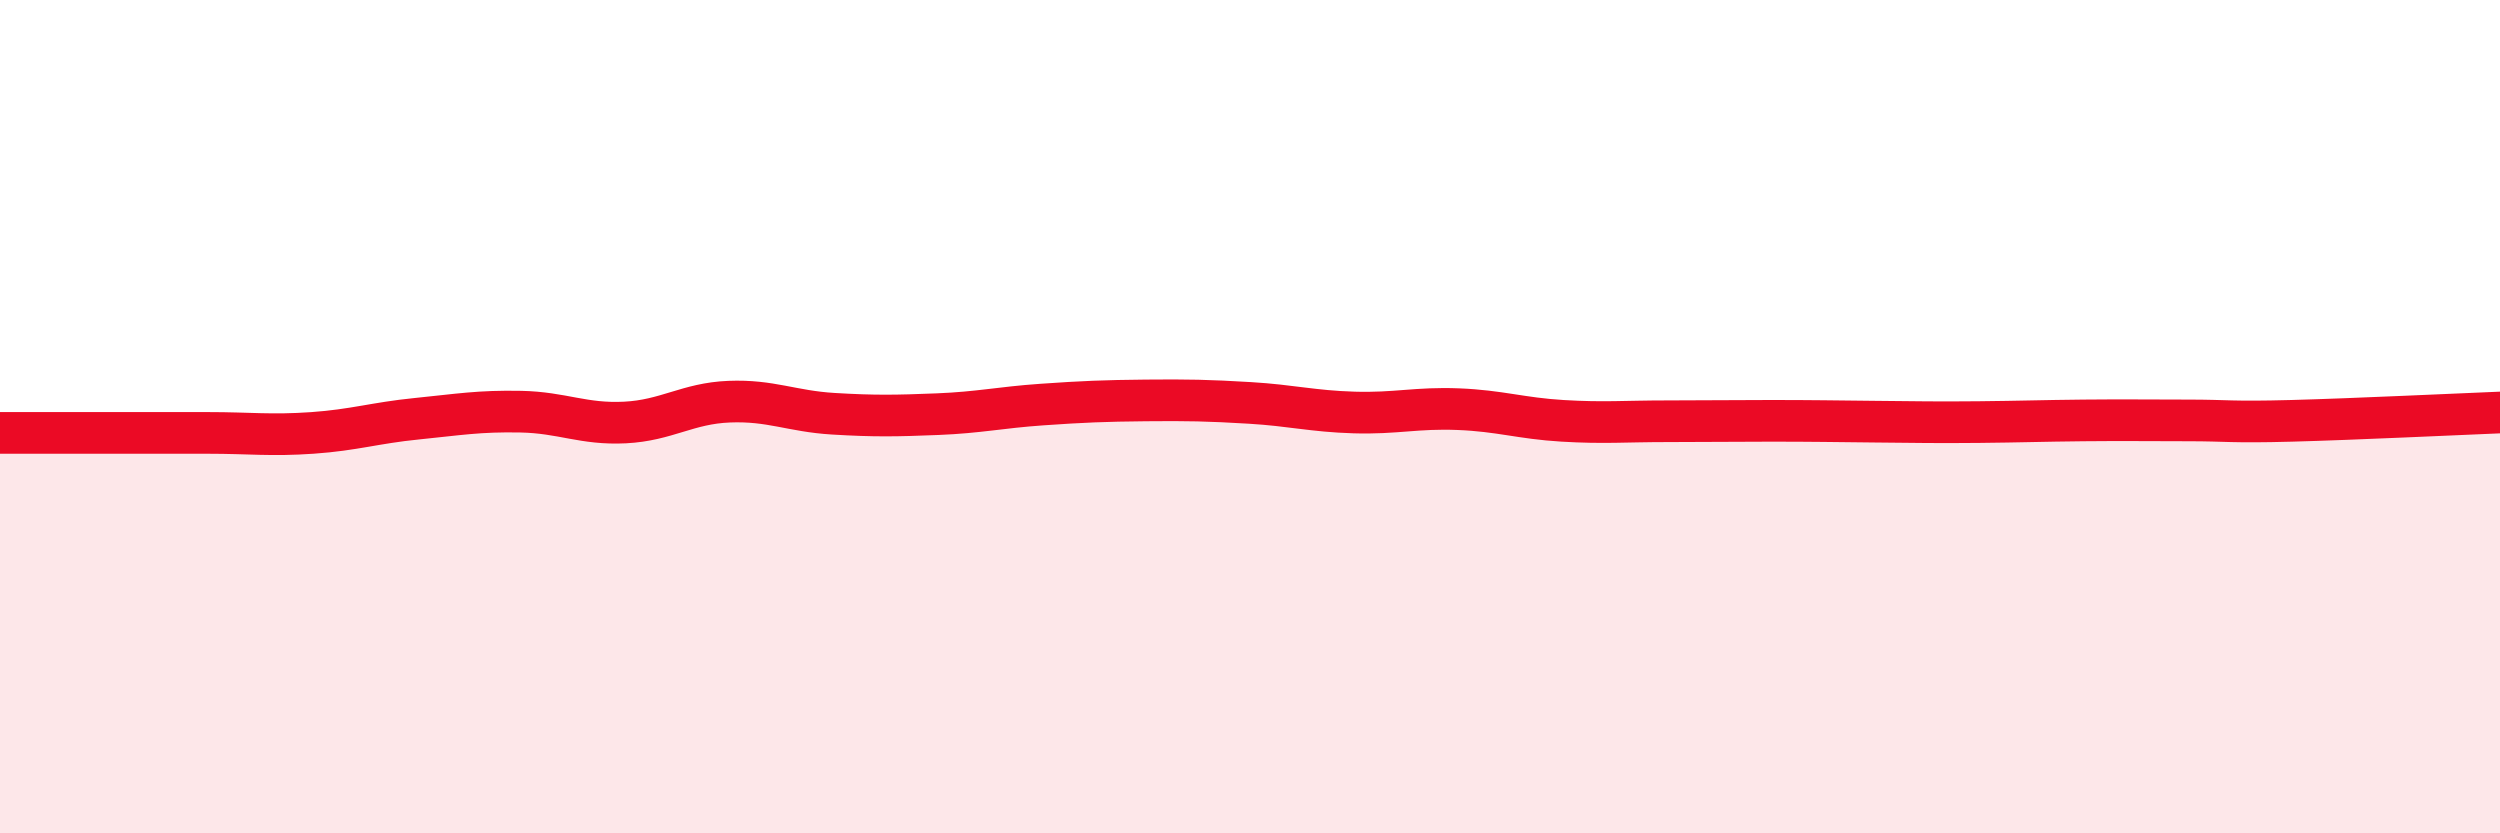
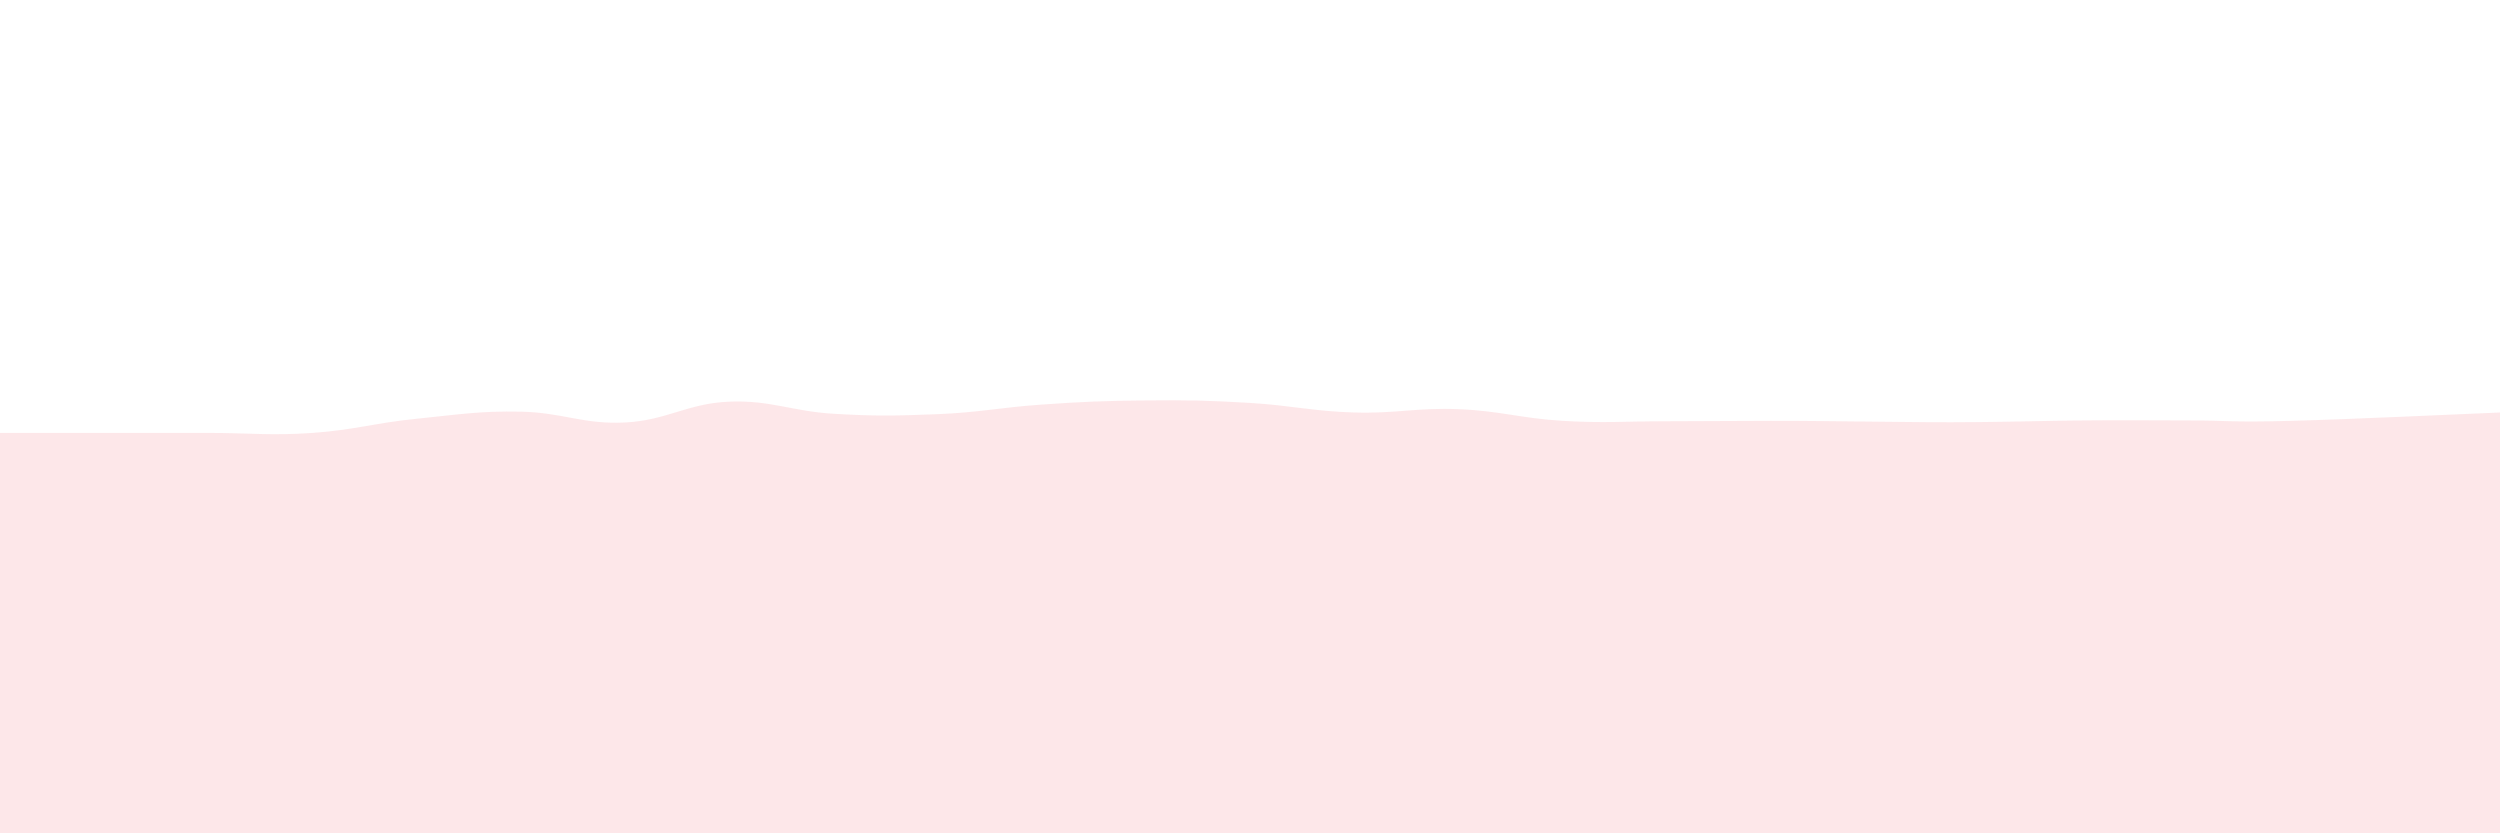
<svg xmlns="http://www.w3.org/2000/svg" width="60" height="20" viewBox="0 0 60 20">
  <path d="M 0,10.39 C 0.5,10.39 1.5,10.39 2.5,10.39 C 3.5,10.39 4,10.39 5,10.39 C 6,10.39 6.5,10.46 7.5,10.39 C 8.5,10.32 9,10.15 10,10.05 C 11,9.95 11.5,9.86 12.5,9.88 C 13.5,9.9 14,10.19 15,10.14 C 16,10.09 16.5,9.68 17.5,9.64 C 18.5,9.6 19,9.87 20,9.93 C 21,9.99 21.5,9.98 22.5,9.94 C 23.5,9.9 24,9.78 25,9.71 C 26,9.64 26.5,9.62 27.5,9.61 C 28.5,9.6 29,9.61 30,9.67 C 31,9.73 31.5,9.87 32.5,9.9 C 33.5,9.93 34,9.78 35,9.82 C 36,9.86 36.5,10.04 37.5,10.1 C 38.5,10.16 39,10.11 40,10.11 C 41,10.11 41.5,10.1 42.5,10.1 C 43.5,10.1 44,10.11 45,10.12 C 46,10.13 46.5,10.14 47.5,10.13 C 48.5,10.12 49,10.1 50,10.09 C 51,10.08 51.5,10.09 52.5,10.09 C 53.5,10.09 53.5,10.14 55,10.1 C 56.5,10.06 59,9.94 60,9.9L60 20L0 20Z" fill="#EB0A25" opacity="0.1" stroke-linecap="round" stroke-linejoin="round" />
-   <path d="M 0,10.39 C 0.5,10.39 1.5,10.39 2.5,10.39 C 3.5,10.39 4,10.39 5,10.39 C 6,10.39 6.5,10.46 7.5,10.39 C 8.5,10.32 9,10.15 10,10.05 C 11,9.95 11.5,9.86 12.5,9.88 C 13.5,9.9 14,10.19 15,10.14 C 16,10.09 16.5,9.68 17.5,9.64 C 18.5,9.6 19,9.87 20,9.93 C 21,9.99 21.5,9.98 22.5,9.94 C 23.5,9.9 24,9.78 25,9.71 C 26,9.64 26.5,9.62 27.5,9.61 C 28.5,9.6 29,9.61 30,9.67 C 31,9.73 31.5,9.87 32.5,9.9 C 33.5,9.93 34,9.78 35,9.82 C 36,9.86 36.5,10.04 37.5,10.1 C 38.5,10.16 39,10.11 40,10.11 C 41,10.11 41.5,10.1 42.5,10.1 C 43.5,10.1 44,10.11 45,10.12 C 46,10.13 46.5,10.14 47.5,10.13 C 48.5,10.12 49,10.1 50,10.09 C 51,10.08 51.5,10.09 52.5,10.09 C 53.5,10.09 53.5,10.14 55,10.1 C 56.5,10.06 59,9.94 60,9.9" stroke="#EB0A25" stroke-width="1" fill="none" stroke-linecap="round" stroke-linejoin="round" />
</svg>